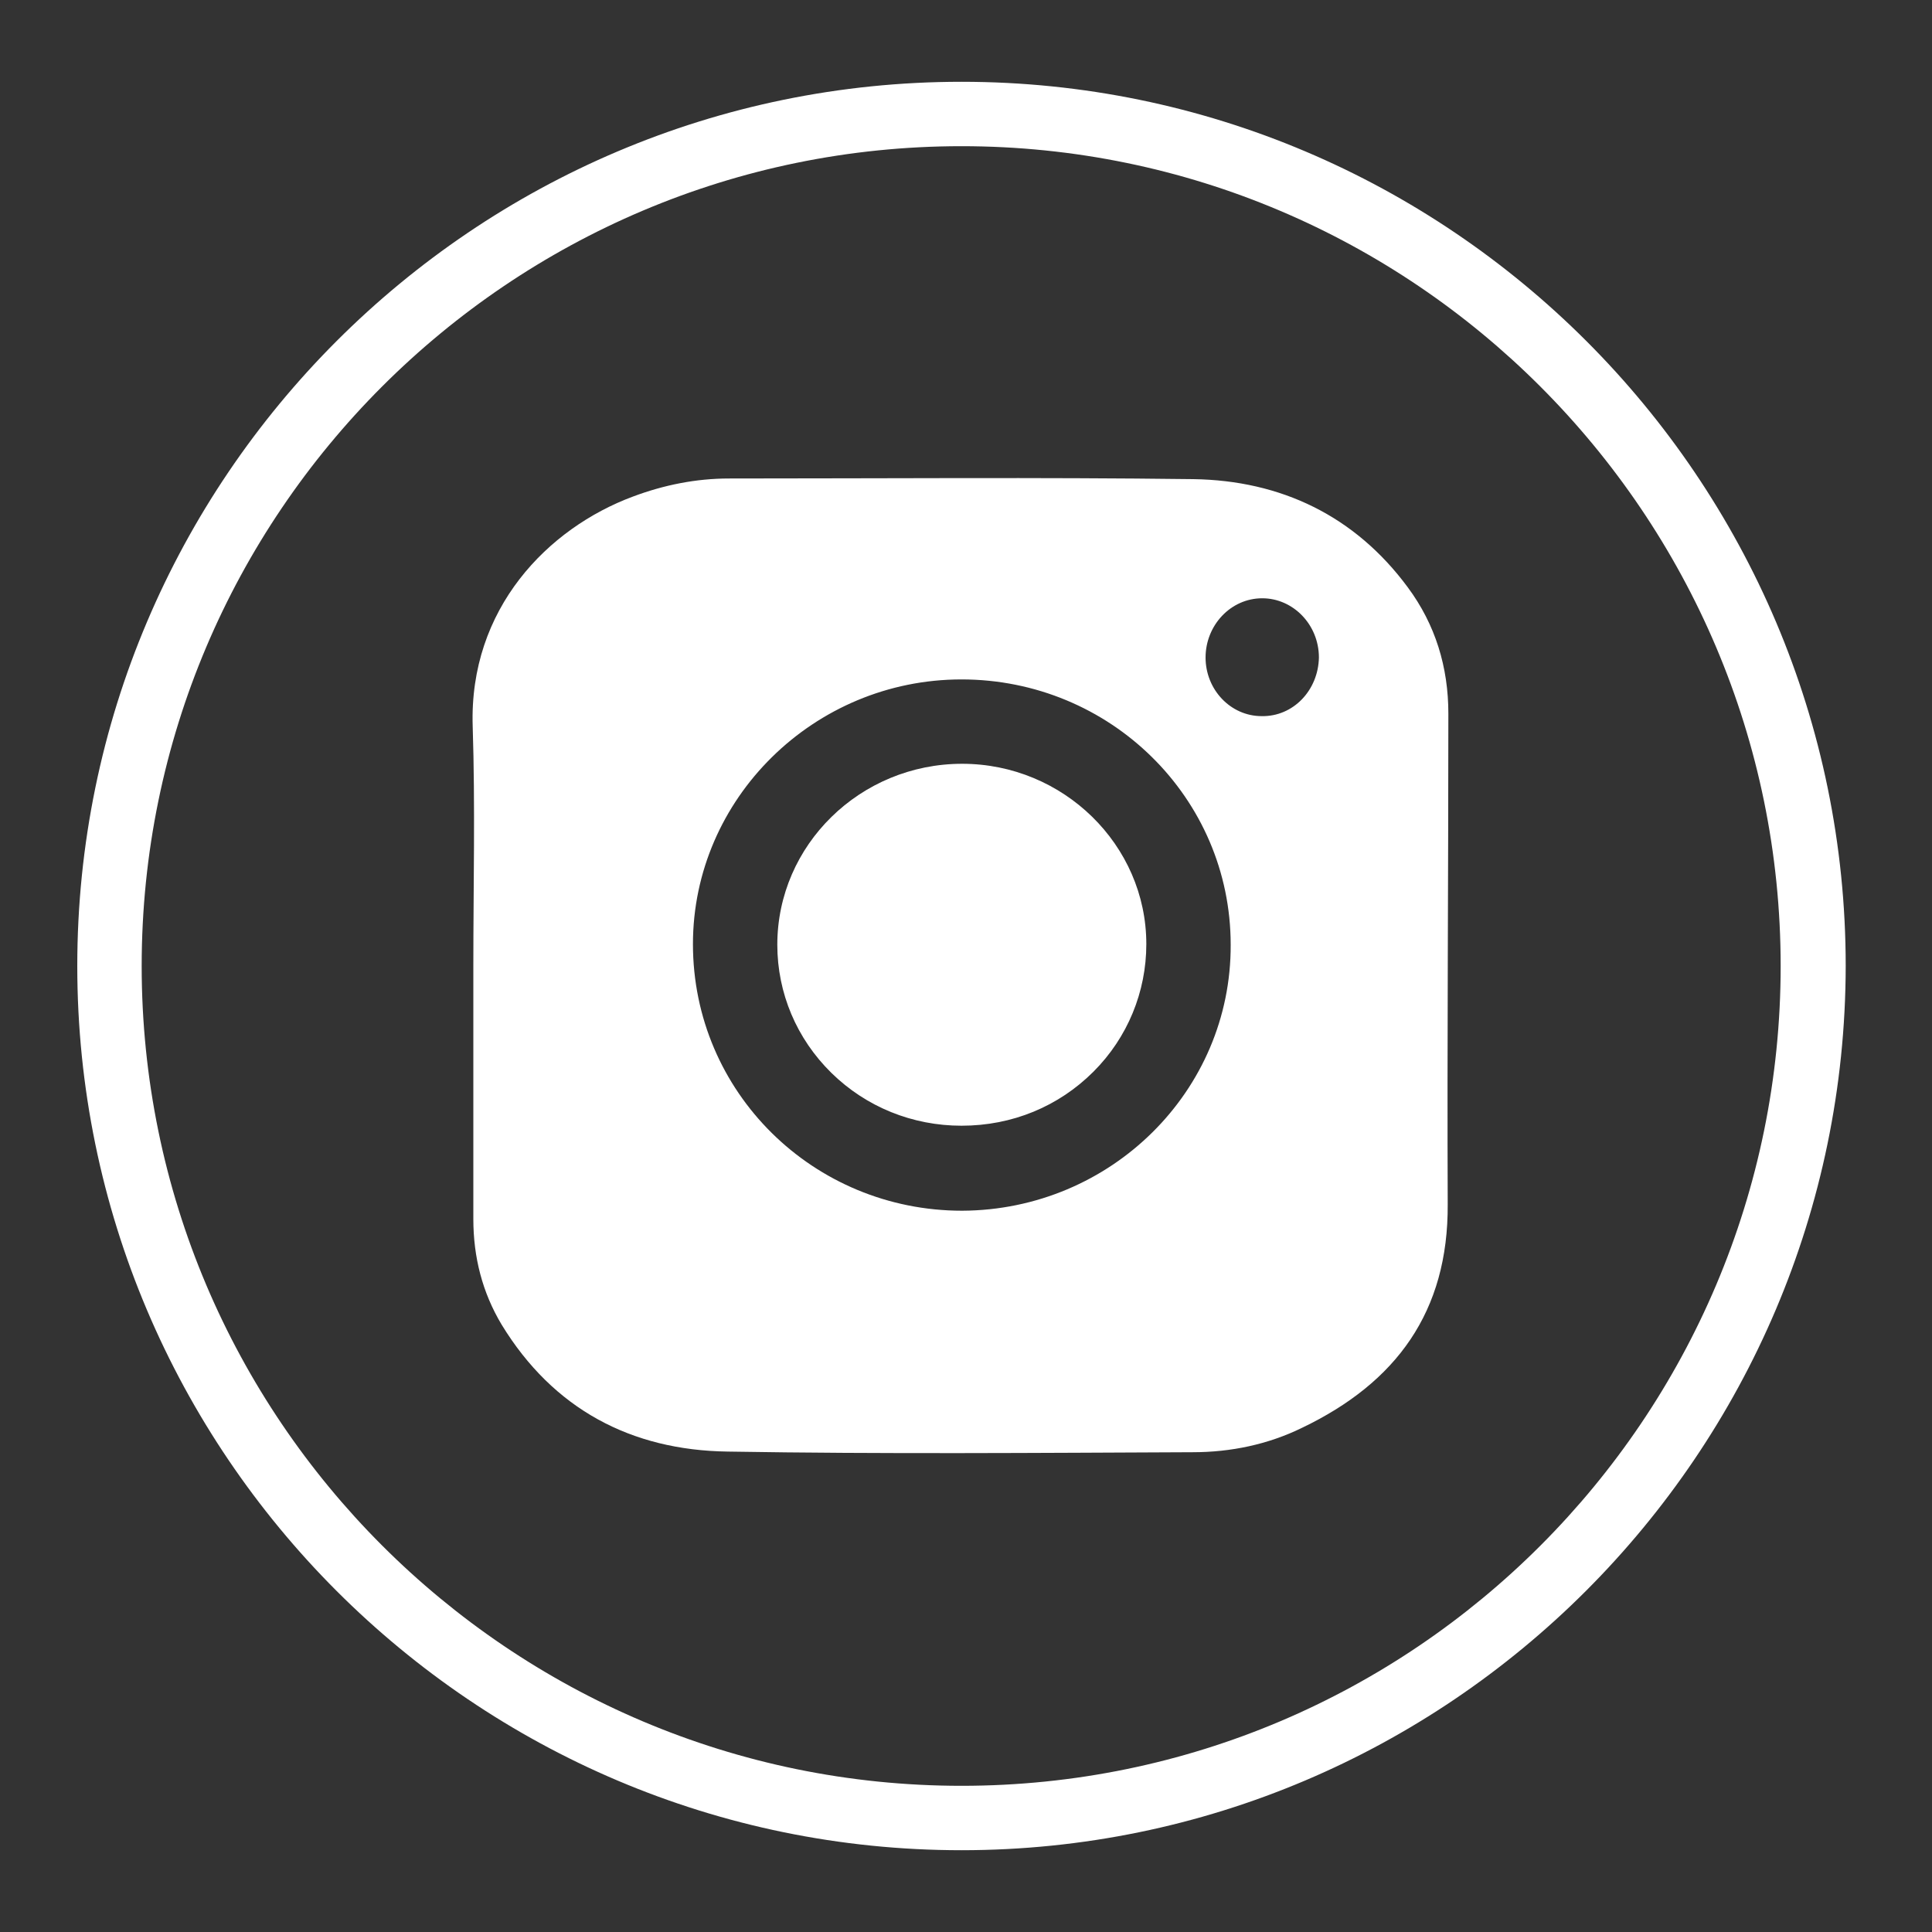
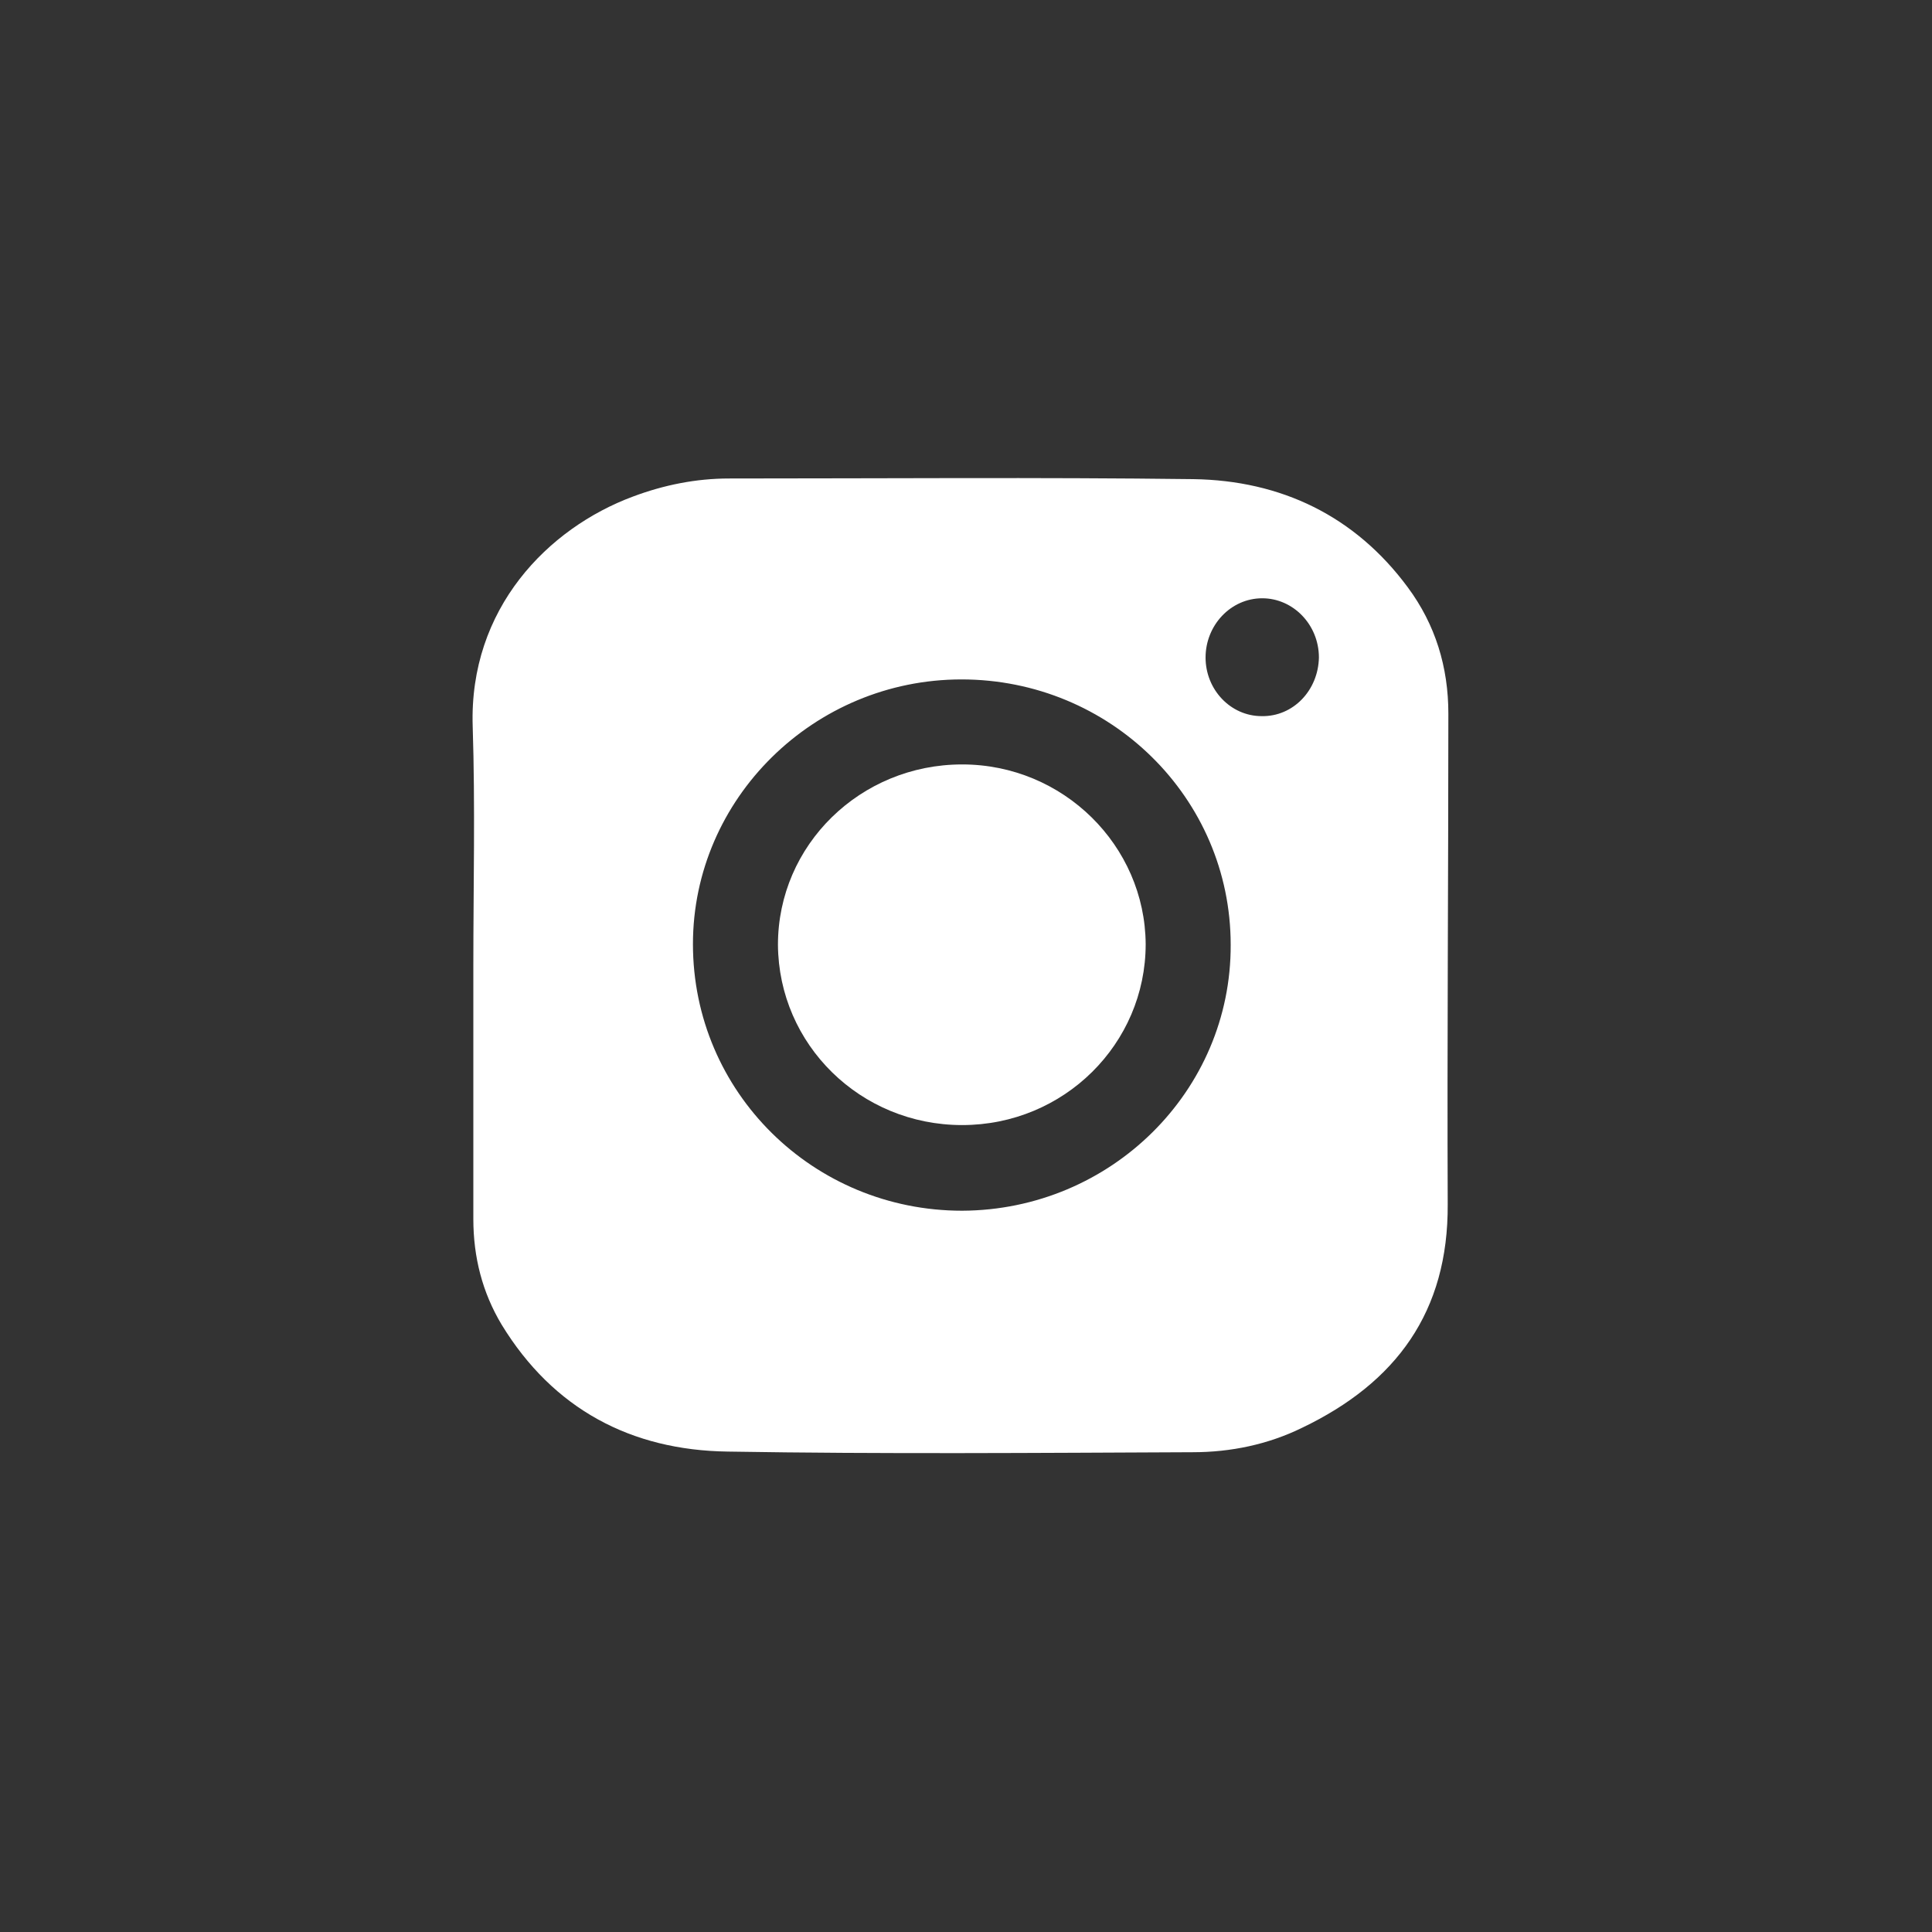
<svg xmlns="http://www.w3.org/2000/svg" id="Слой_1" x="0px" y="0px" viewBox="0 0 300 300" style="enable-background:new 0 0 300 300;" xml:space="preserve">
  <rect x="0" y="0" width="300" height="300" fill="#333333" stroke="none" />
  <style type="text/css"> .st0{fill:#FFFFFF;} .st1{fill:#215EE6;} </style>
  <g>
    <g>
      <path class="st0" d="M224.9,110.8c0-7.2-2-13.8-6.3-19.6c-8.2-11.1-19.7-16.6-33.3-16.8c-24-0.3-48.1-0.1-72.1-0.1 c-5.1,0-10.1,1-14.9,2.8c-13.2,4.9-25.5,17.4-24.9,35.7c0.4,12.4,0.1,24.8,0.1,37.1v39.4c0,5.9,1.4,11.4,4.4,16.4 c8,13.1,20.1,19.5,35.1,19.7c24.1,0.4,48.2,0.2,72.2,0.1c5.9,0,11.7-1.2,17-3.8c14.6-7,22.7-18,22.6-34.7 C224.7,161.7,224.9,136.2,224.9,110.8z M149.4,188c-23.1,0-41.8-18.4-41.8-41.4c0-22.6,18.8-41.1,41.7-41.1 c23.1,0,41.8,18.4,41.8,41.2C191.2,169.4,172.5,187.9,149.4,188z M195.9,111.2c-4.8,0-8.7-4.1-8.7-9.1c0-5,3.9-9.2,8.8-9.2 c4.8,0,8.8,4.1,8.8,9.2C204.7,107.2,200.8,111.3,195.9,111.2z" />
    </g>
    <g>
      <g>
        <path class="st0" d="M177.9,146.6c0,15.5-12.7,28.1-28.5,28.1c-15.8,0-28.5-12.5-28.6-28c0-15.5,12.8-28,28.6-28 C165.1,118.7,177.8,131.3,177.9,146.6z" />
      </g>
      <g>
-         <path class="st0" d="M149.3,174.8c-7.6,0-14.8-2.9-20.2-8.2c-5.4-5.3-8.4-12.4-8.4-19.9c0-15.5,12.9-28.1,28.7-28.1 c15.7,0,28.6,12.6,28.6,28v0c0,7.4-2.9,14.5-8.2,19.8C164.4,171.8,157.2,174.8,149.3,174.8C149.4,174.8,149.4,174.8,149.3,174.8z M149.4,118.9c-15.7,0-28.5,12.5-28.5,27.8c0,7.5,3,14.5,8.4,19.7c5.4,5.3,12.5,8.1,20,8.1c0,0,0.1,0,0.1,0 c7.7,0,14.8-3,20.2-8.4c5.3-5.3,8.1-12.2,8.1-19.6v0C177.7,131.3,165,118.9,149.4,118.9z" />
-       </g>
+         </g>
    </g>
  </g>
  <g>
-     <path class="st0" d="M149.3,287.3C73.6,287.3,12,225.7,12,150C12,74.3,73.6,12.7,149.3,12.7c75.7,0,137.3,61.6,137.3,137.3 C286.5,225.7,224.9,287.3,149.3,287.3z M149.3,22.7C79.1,22.7,22,79.8,22,150s57.1,127.3,127.3,127.3S276.5,220.2,276.5,150 S219.4,22.7,149.3,22.7z" />
-   </g>
+     </g>
</svg>